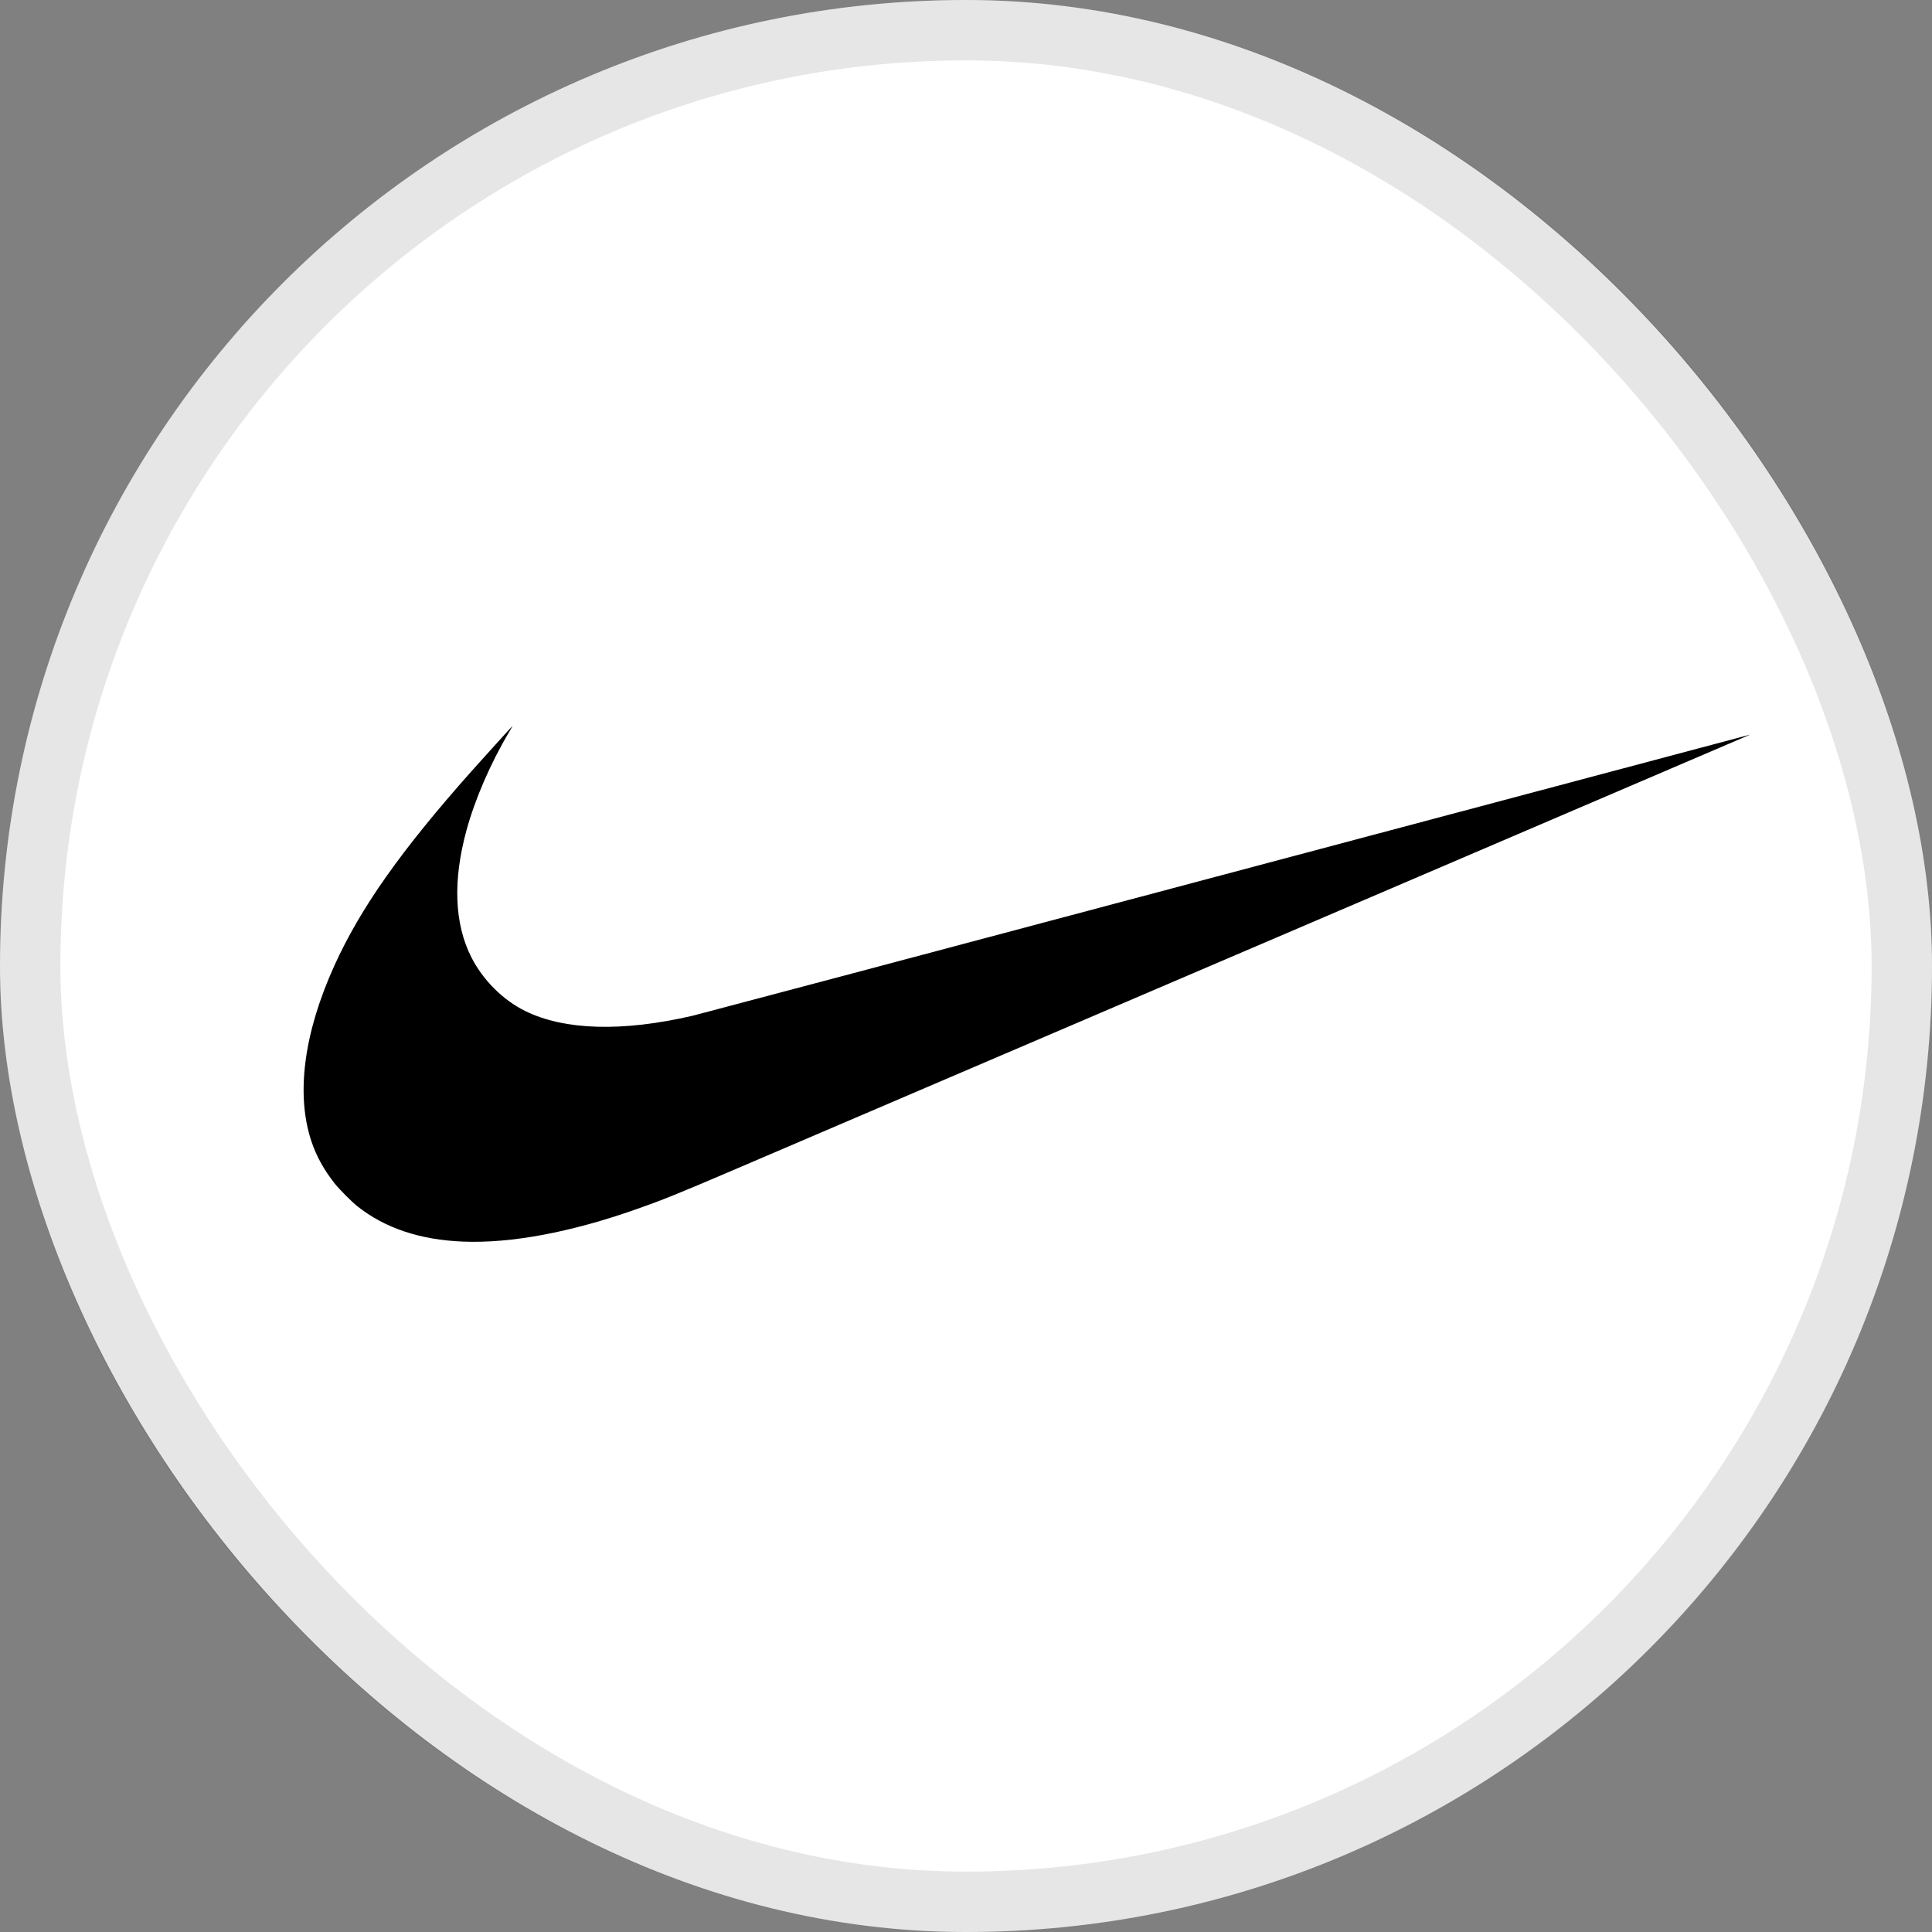
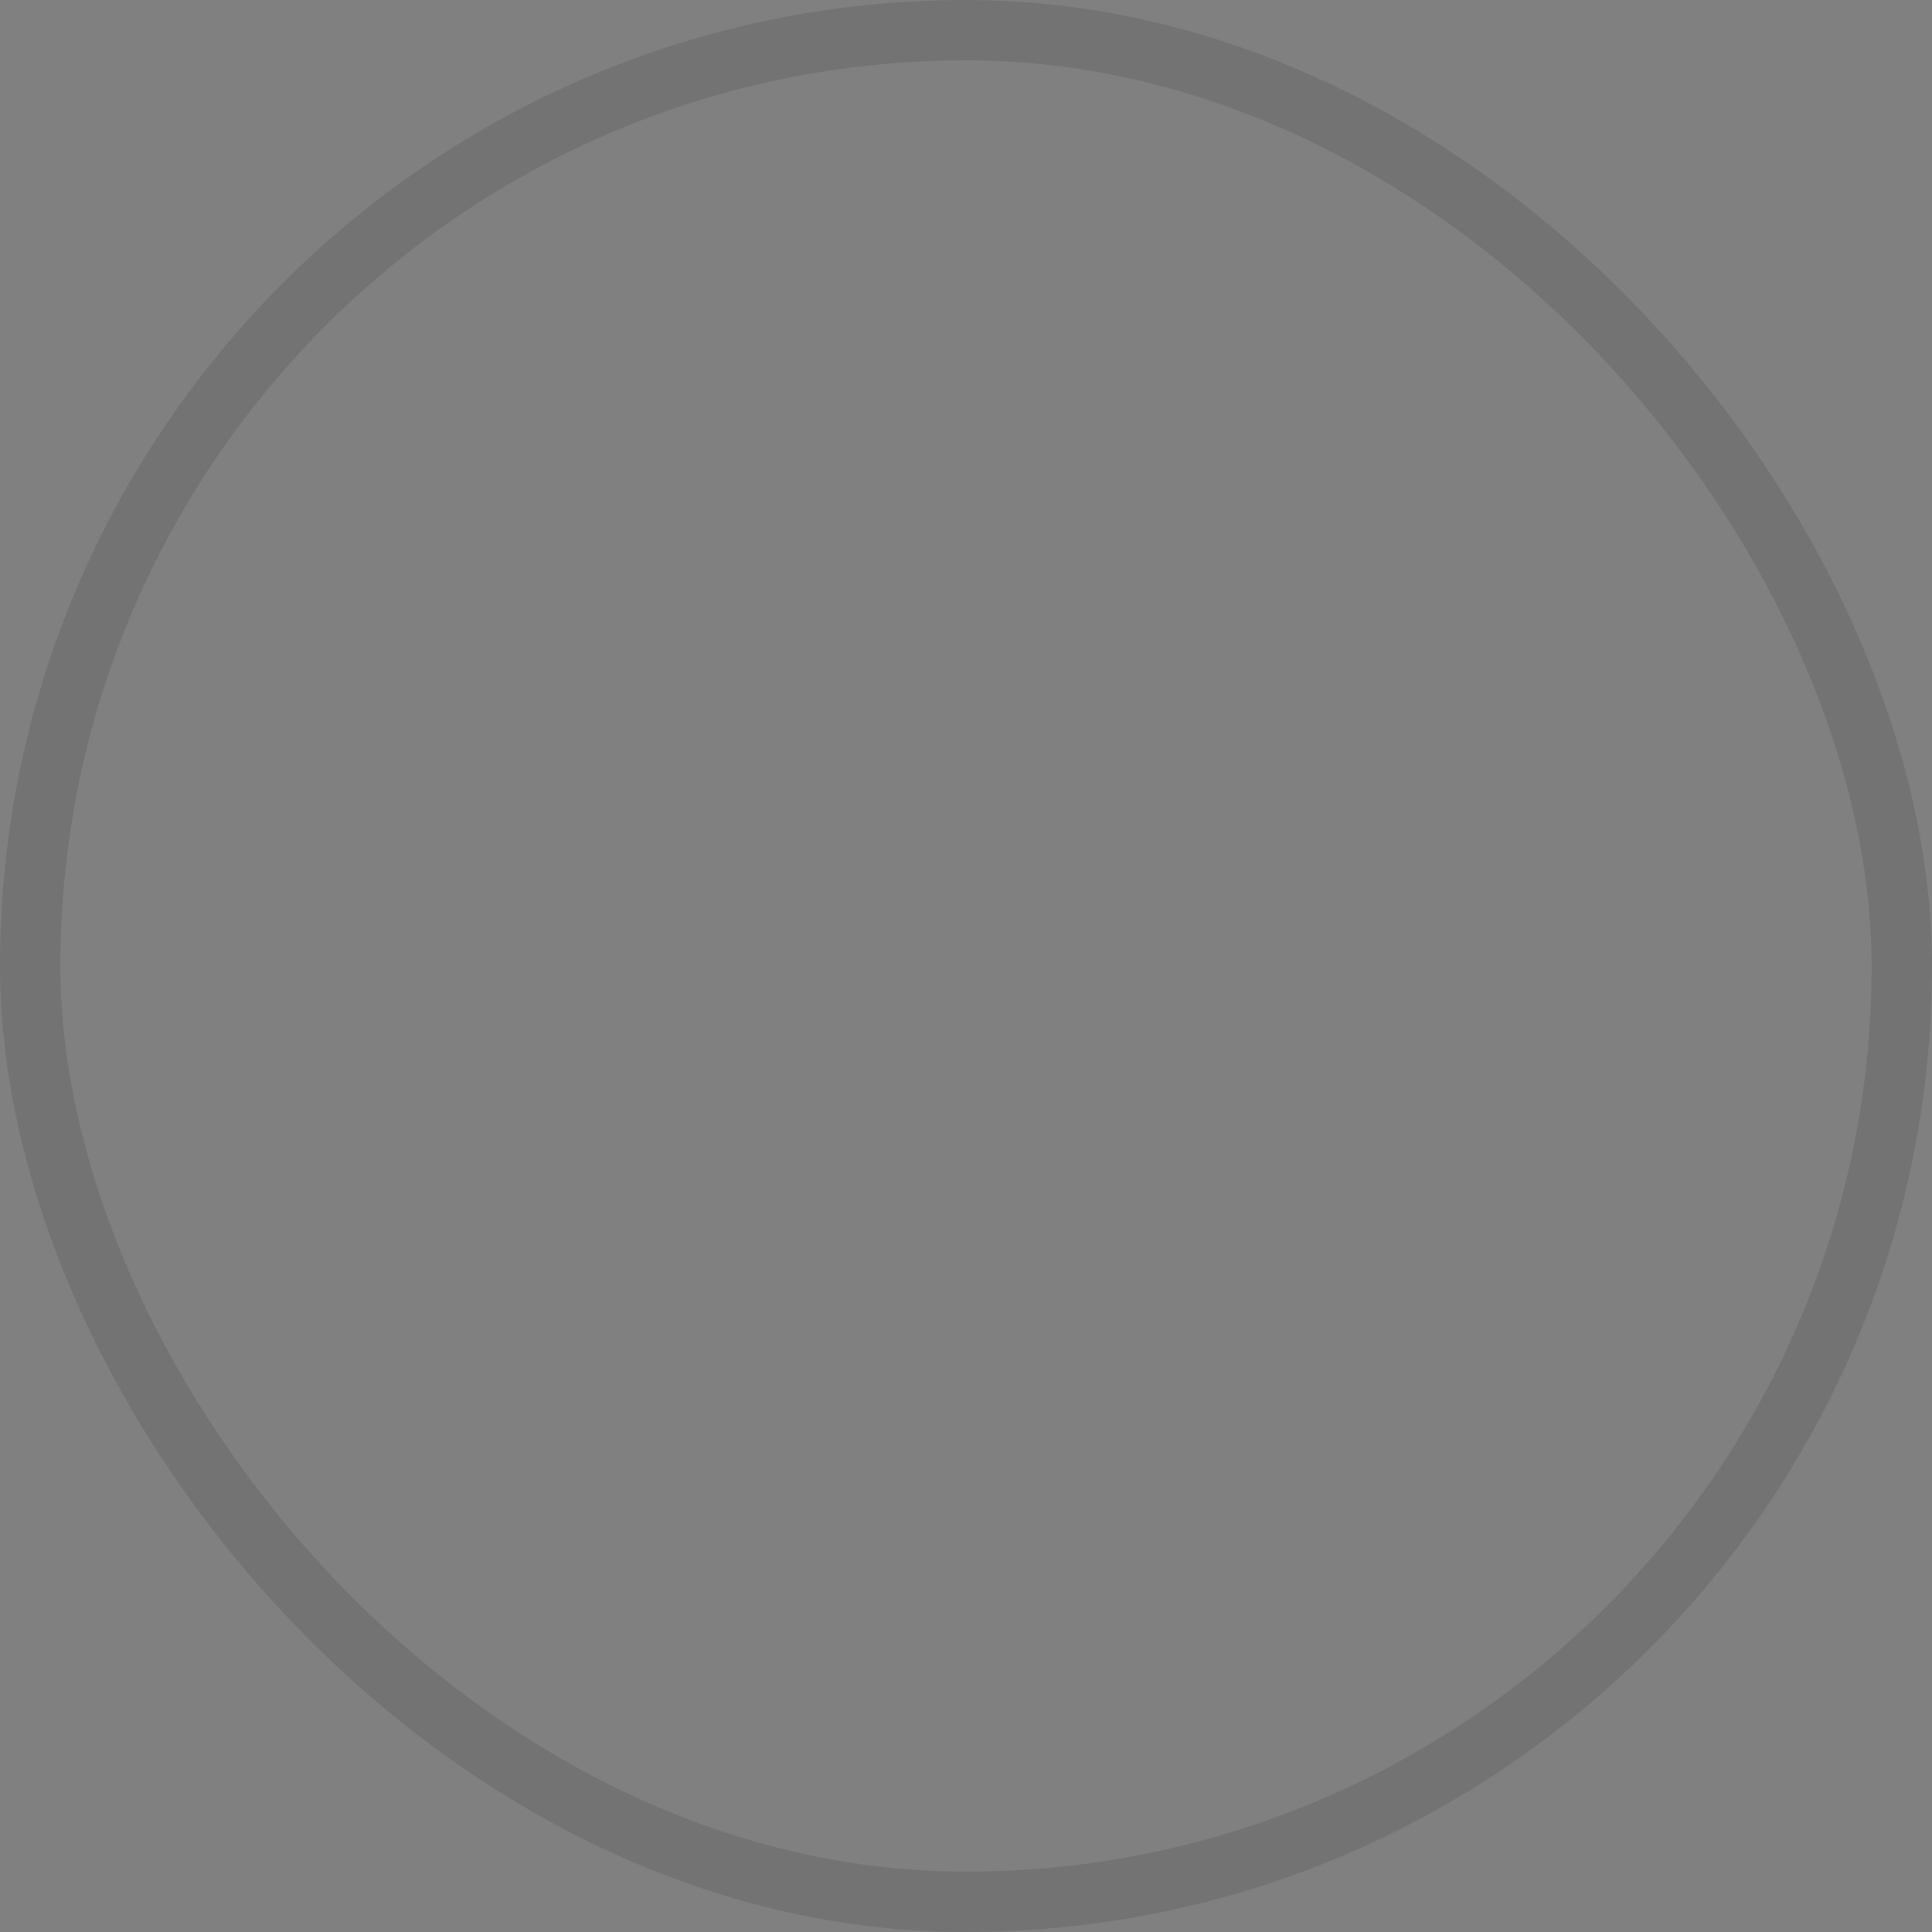
<svg xmlns="http://www.w3.org/2000/svg" width="32" height="32" viewBox="0 0 32 32" fill="none">
  <rect x="0" y="0" width="32" height="32" fill="#808080" stroke="none" />
-   <rect width="32" height="32" rx="16" fill="white" />
  <rect x="0.5" y="0.5" width="31" height="31" rx="15.5" stroke="black" stroke-opacity="0.1" />
  <g clip-path="url(#clip0_9715_225)">
    <path d="M7.672 20.565C6.958 20.537 6.374 20.341 5.917 19.978C5.83 19.909 5.622 19.7 5.552 19.613C5.367 19.38 5.241 19.153 5.157 18.901C4.899 18.126 5.032 17.11 5.538 15.994C5.971 15.039 6.639 14.091 7.805 12.779C7.977 12.586 8.488 12.021 8.492 12.021C8.493 12.021 8.465 12.07 8.43 12.129C8.127 12.637 7.867 13.236 7.726 13.754C7.499 14.585 7.526 15.299 7.806 15.853C7.999 16.234 8.33 16.564 8.702 16.747C9.354 17.066 10.308 17.093 11.472 16.824C11.553 16.805 15.527 15.75 20.303 14.478C25.08 13.206 28.989 12.166 28.99 12.167C28.991 12.168 17.892 16.921 12.13 19.387C11.217 19.778 10.973 19.876 10.544 20.027C9.448 20.413 8.466 20.596 7.672 20.565Z" fill="black" />
  </g>
  <defs>
    <clipPath id="clip0_9715_225">
-       <rect width="24" height="8.615" fill="white" transform="translate(5 12)" />
-     </clipPath>
+       </clipPath>
  </defs>
</svg>